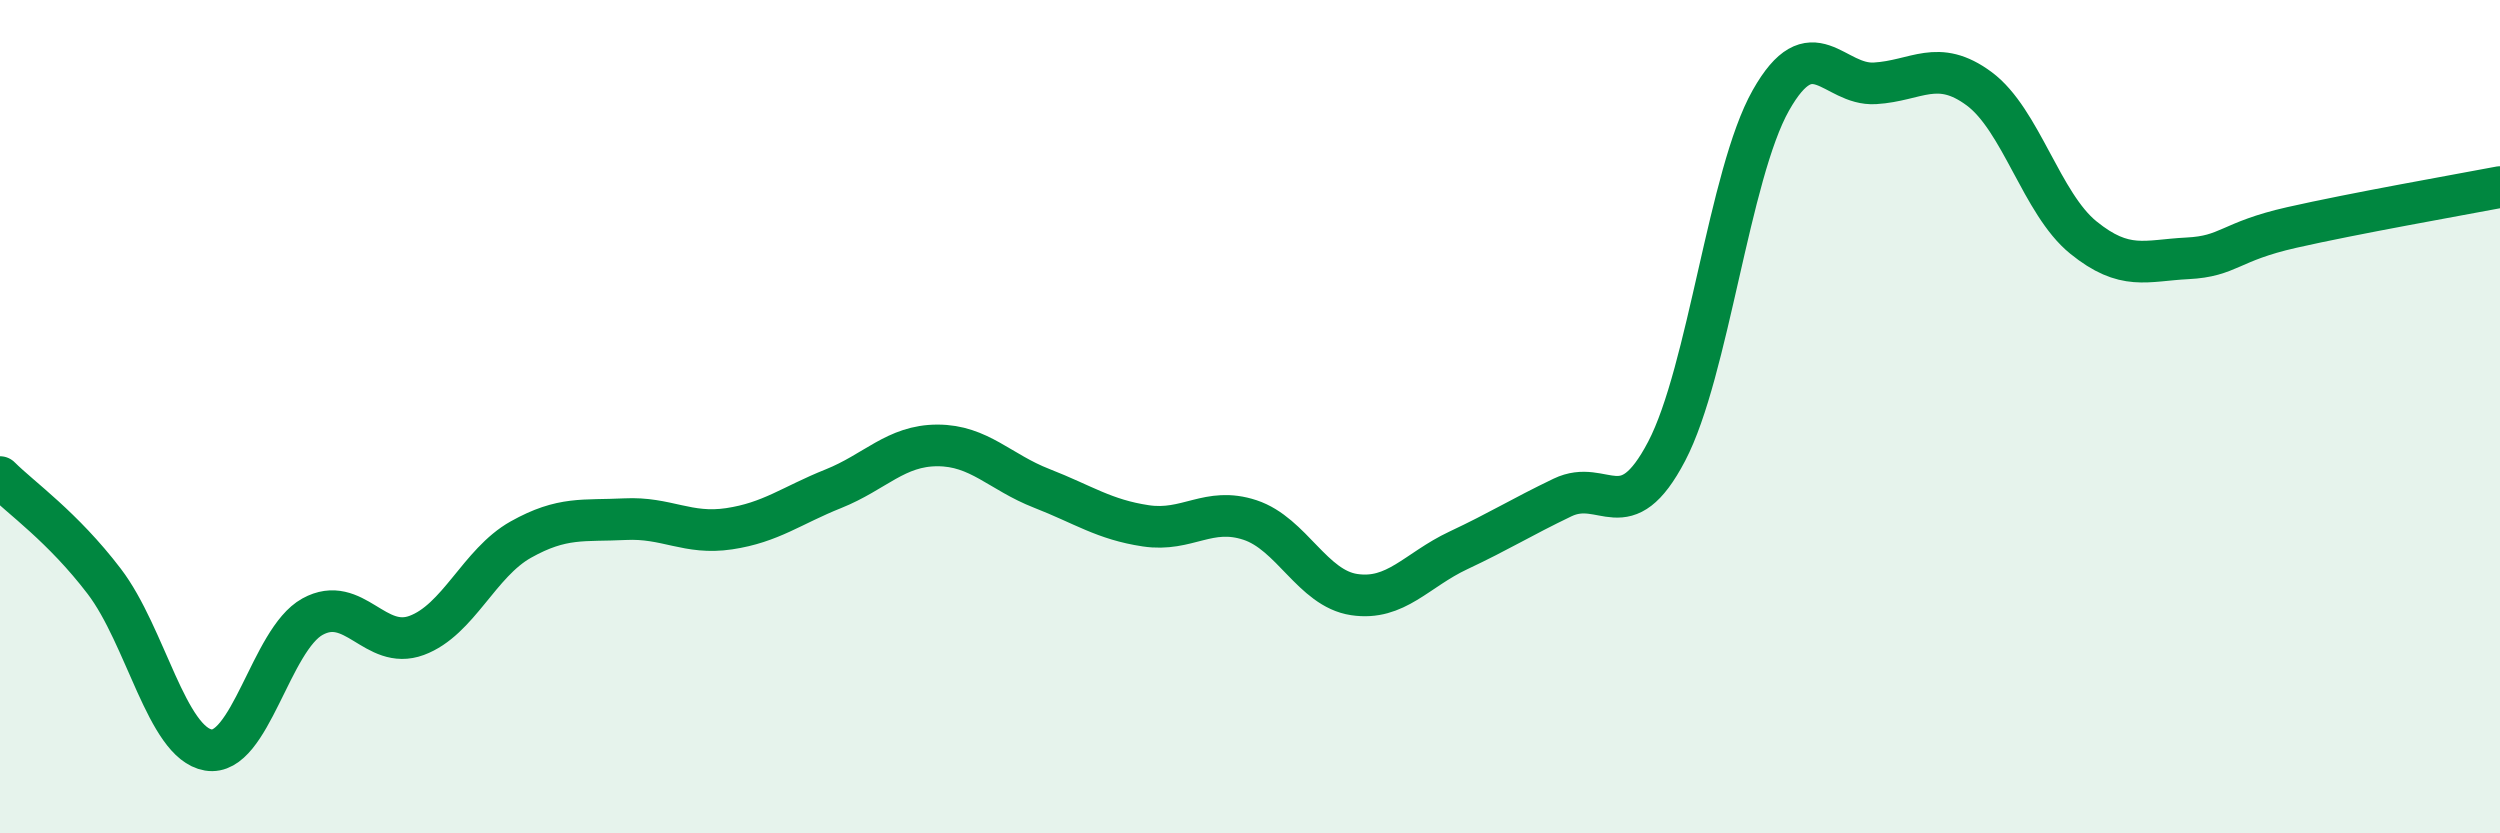
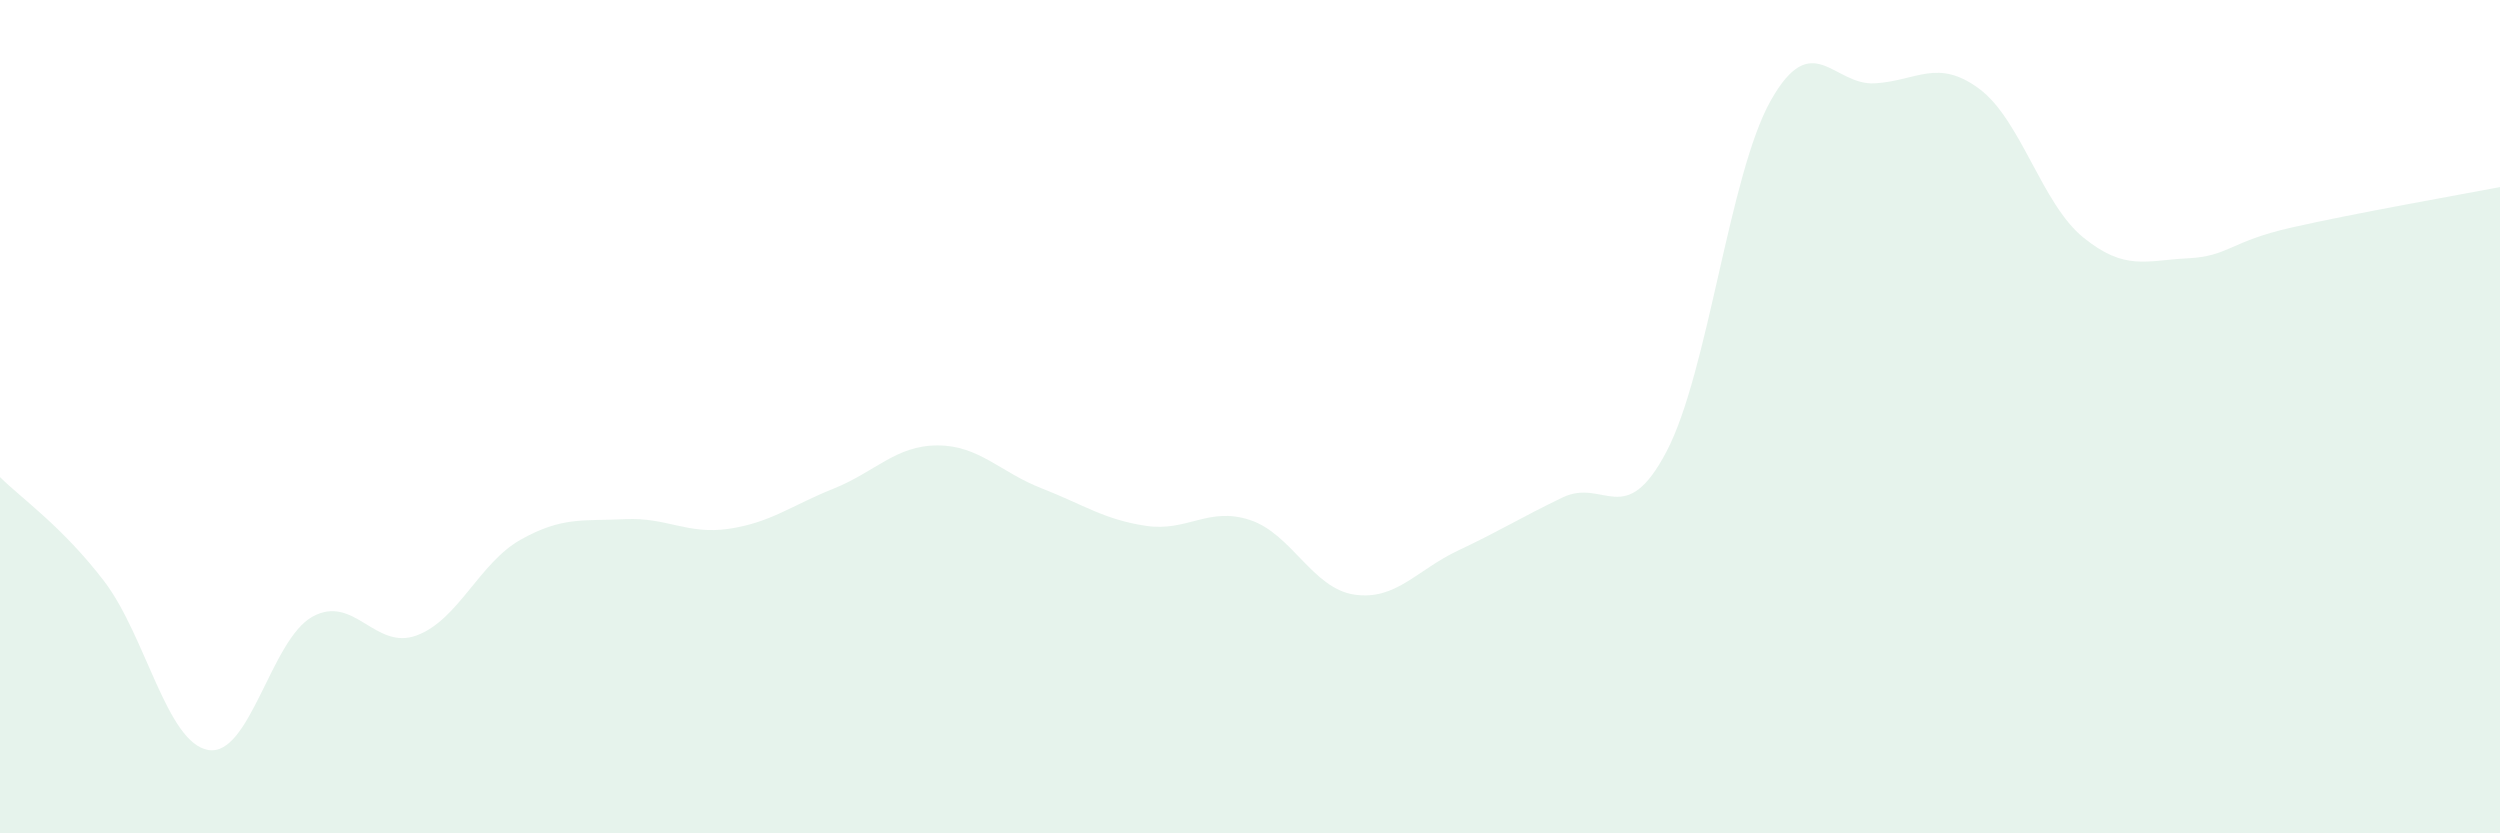
<svg xmlns="http://www.w3.org/2000/svg" width="60" height="20" viewBox="0 0 60 20">
  <path d="M 0,11.45 C 0.5,11.95 1.5,12.64 2.5,13.95 C 3.5,15.26 4,17.83 5,18 C 6,18.17 6.5,15.35 7.5,14.8 C 8.5,14.25 9,15.62 10,15.25 C 11,14.88 11.5,13.51 12.5,12.95 C 13.5,12.39 14,12.51 15,12.46 C 16,12.41 16.5,12.84 17.5,12.69 C 18.5,12.54 19,12.13 20,11.73 C 21,11.33 21.5,10.69 22.5,10.69 C 23.5,10.69 24,11.33 25,11.72 C 26,12.11 26.5,12.47 27.5,12.62 C 28.5,12.77 29,12.15 30,12.48 C 31,12.81 31.5,14.12 32.5,14.27 C 33.5,14.42 34,13.68 35,13.21 C 36,12.74 36.5,12.42 37.5,11.94 C 38.5,11.46 39,12.74 40,10.83 C 41,8.92 41.5,4.18 42.5,2.41 C 43.5,0.64 44,2.06 45,2 C 46,1.94 46.5,1.39 47.5,2.13 C 48.5,2.87 49,4.89 50,5.7 C 51,6.51 51.5,6.25 52.5,6.2 C 53.5,6.15 53.5,5.8 55,5.46 C 56.5,5.12 59,4.68 60,4.49L60 20L0 20Z" fill="#008740" opacity="0.1" stroke-linecap="round" stroke-linejoin="round" />
-   <path d="M 0,11.45 C 0.5,11.95 1.5,12.64 2.5,13.95 C 3.5,15.26 4,17.83 5,18 C 6,18.17 6.5,15.35 7.5,14.8 C 8.5,14.25 9,15.62 10,15.25 C 11,14.88 11.5,13.51 12.5,12.95 C 13.5,12.39 14,12.51 15,12.46 C 16,12.41 16.5,12.84 17.5,12.69 C 18.5,12.54 19,12.13 20,11.73 C 21,11.33 21.5,10.69 22.5,10.69 C 23.5,10.69 24,11.33 25,11.72 C 26,12.11 26.5,12.47 27.5,12.62 C 28.5,12.77 29,12.15 30,12.48 C 31,12.81 31.5,14.12 32.5,14.27 C 33.5,14.42 34,13.68 35,13.21 C 36,12.74 36.5,12.42 37.5,11.94 C 38.5,11.46 39,12.74 40,10.83 C 41,8.92 41.5,4.18 42.5,2.41 C 43.5,0.64 44,2.06 45,2 C 46,1.94 46.5,1.39 47.5,2.13 C 48.5,2.87 49,4.89 50,5.7 C 51,6.51 51.5,6.25 52.5,6.2 C 53.5,6.15 53.5,5.8 55,5.46 C 56.5,5.12 59,4.68 60,4.49" stroke="#008740" stroke-width="1" fill="none" stroke-linecap="round" stroke-linejoin="round" />
</svg>